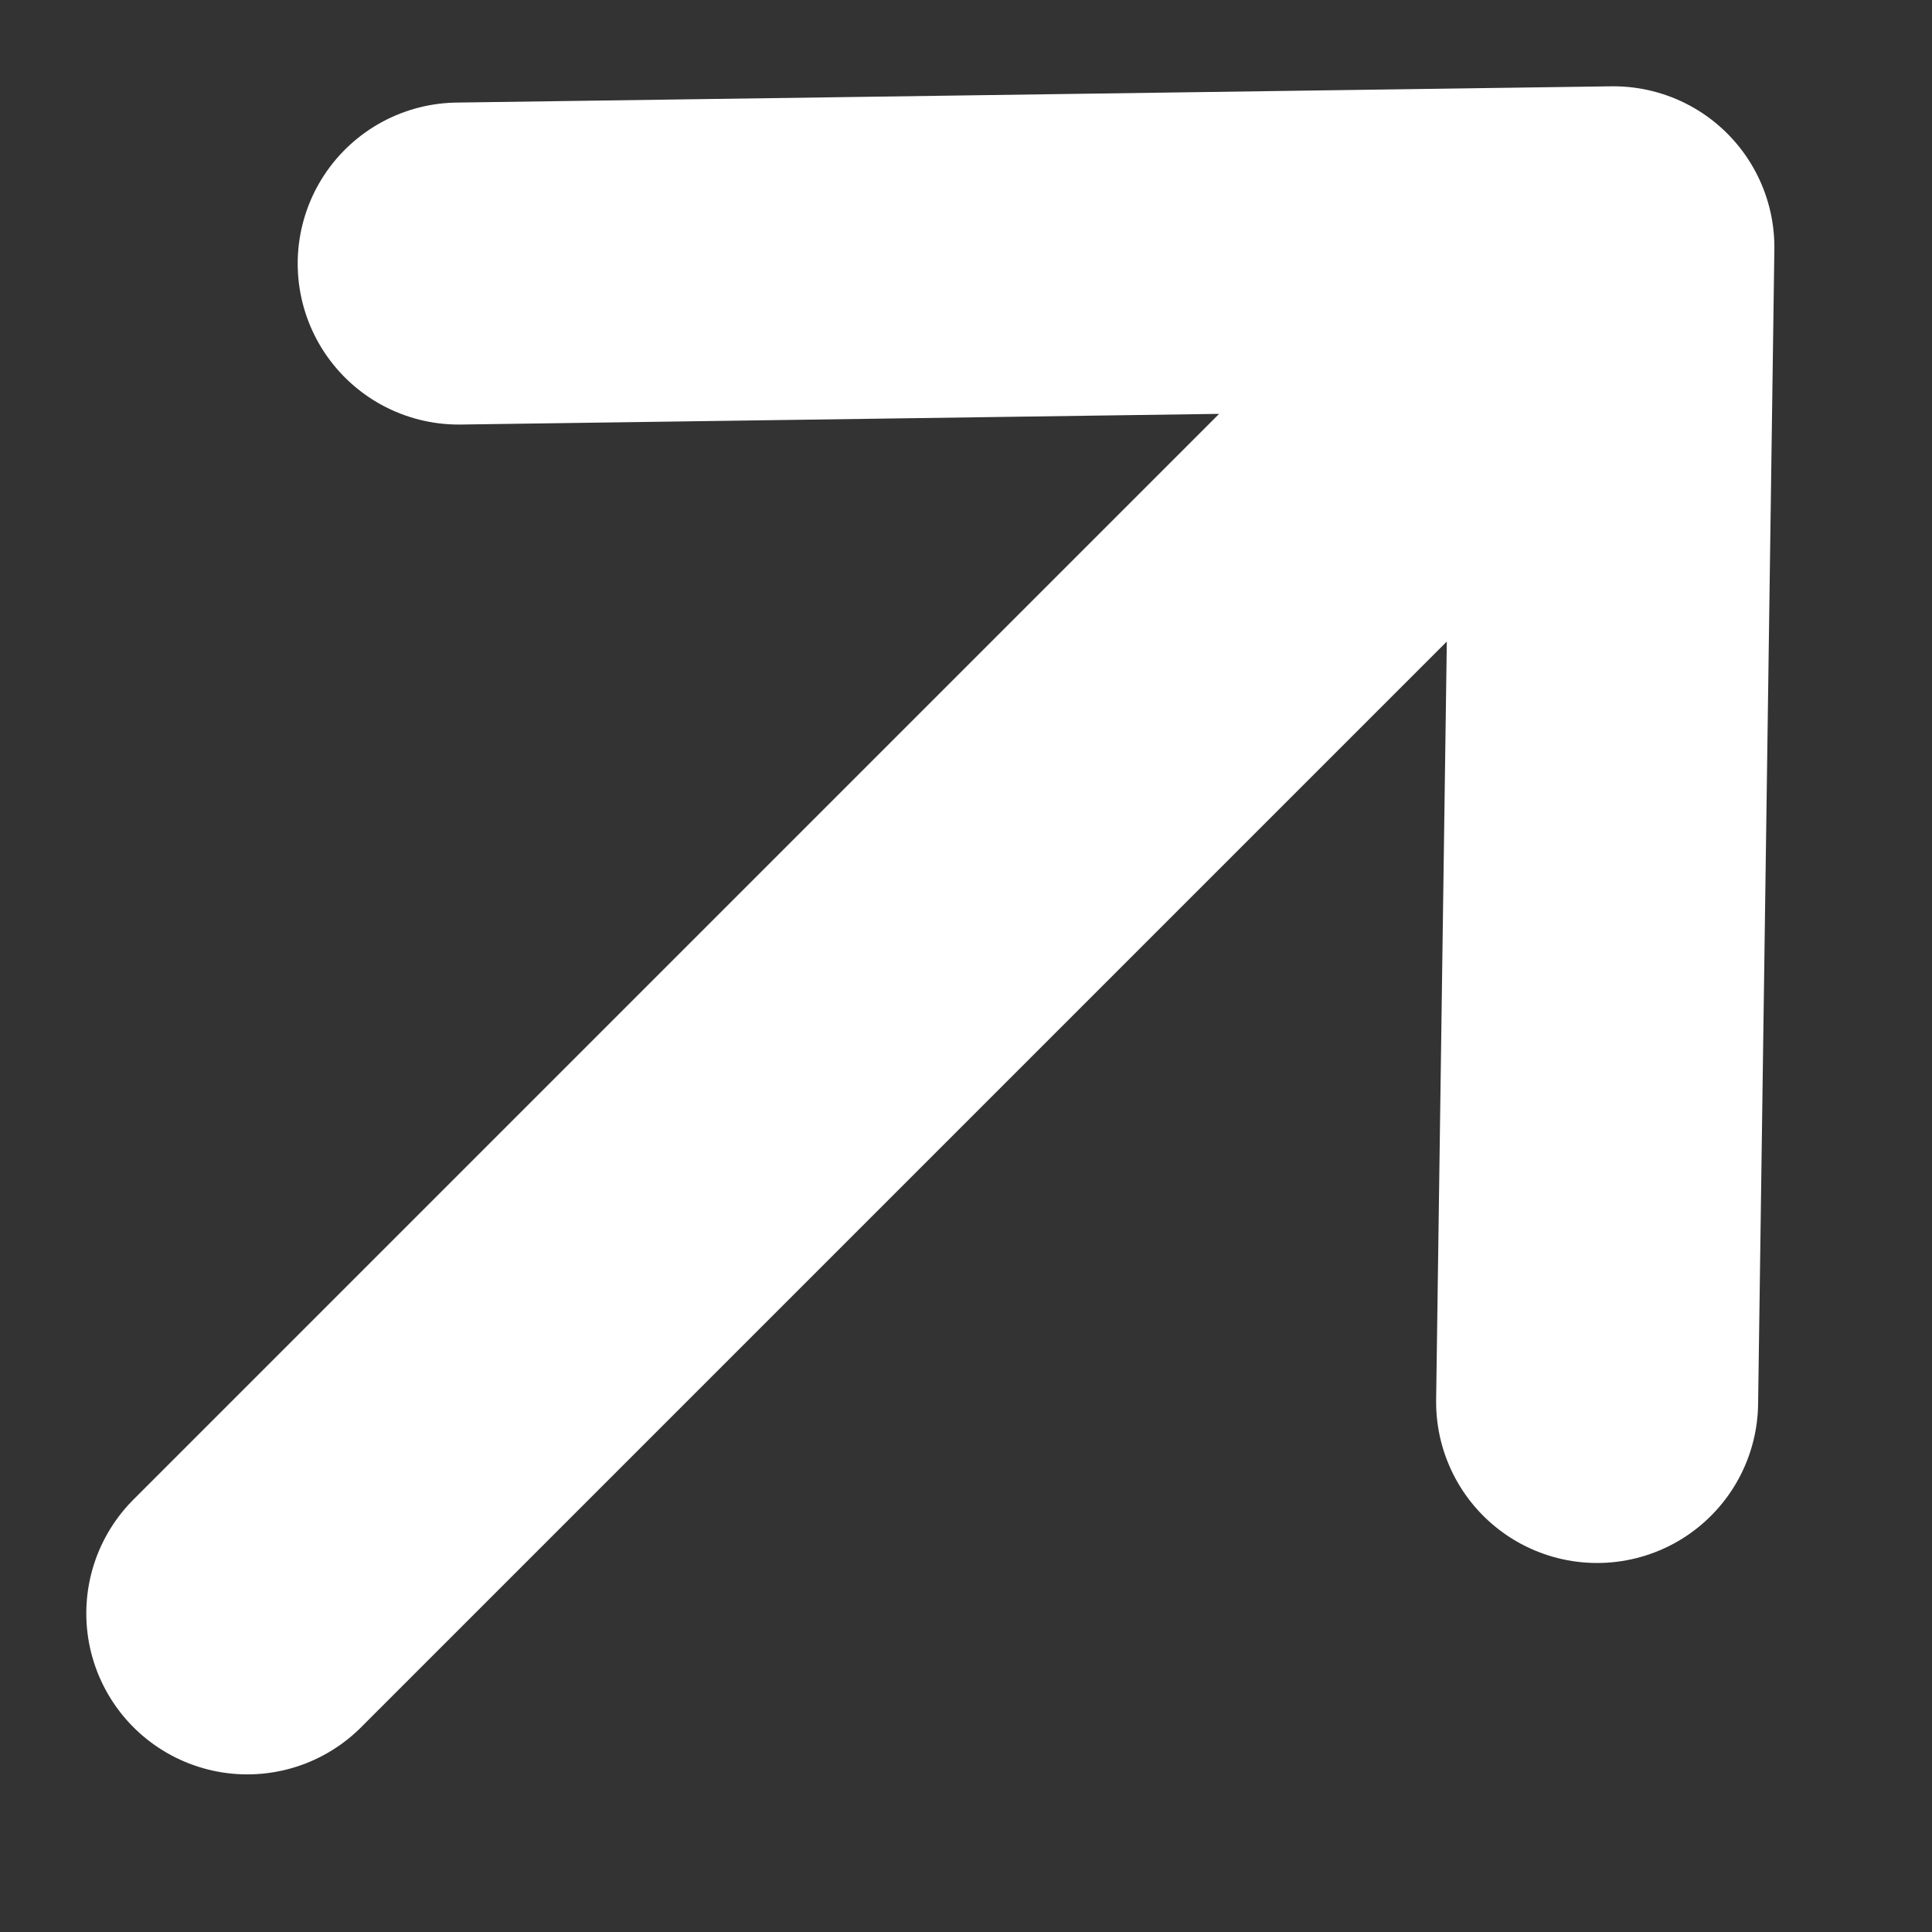
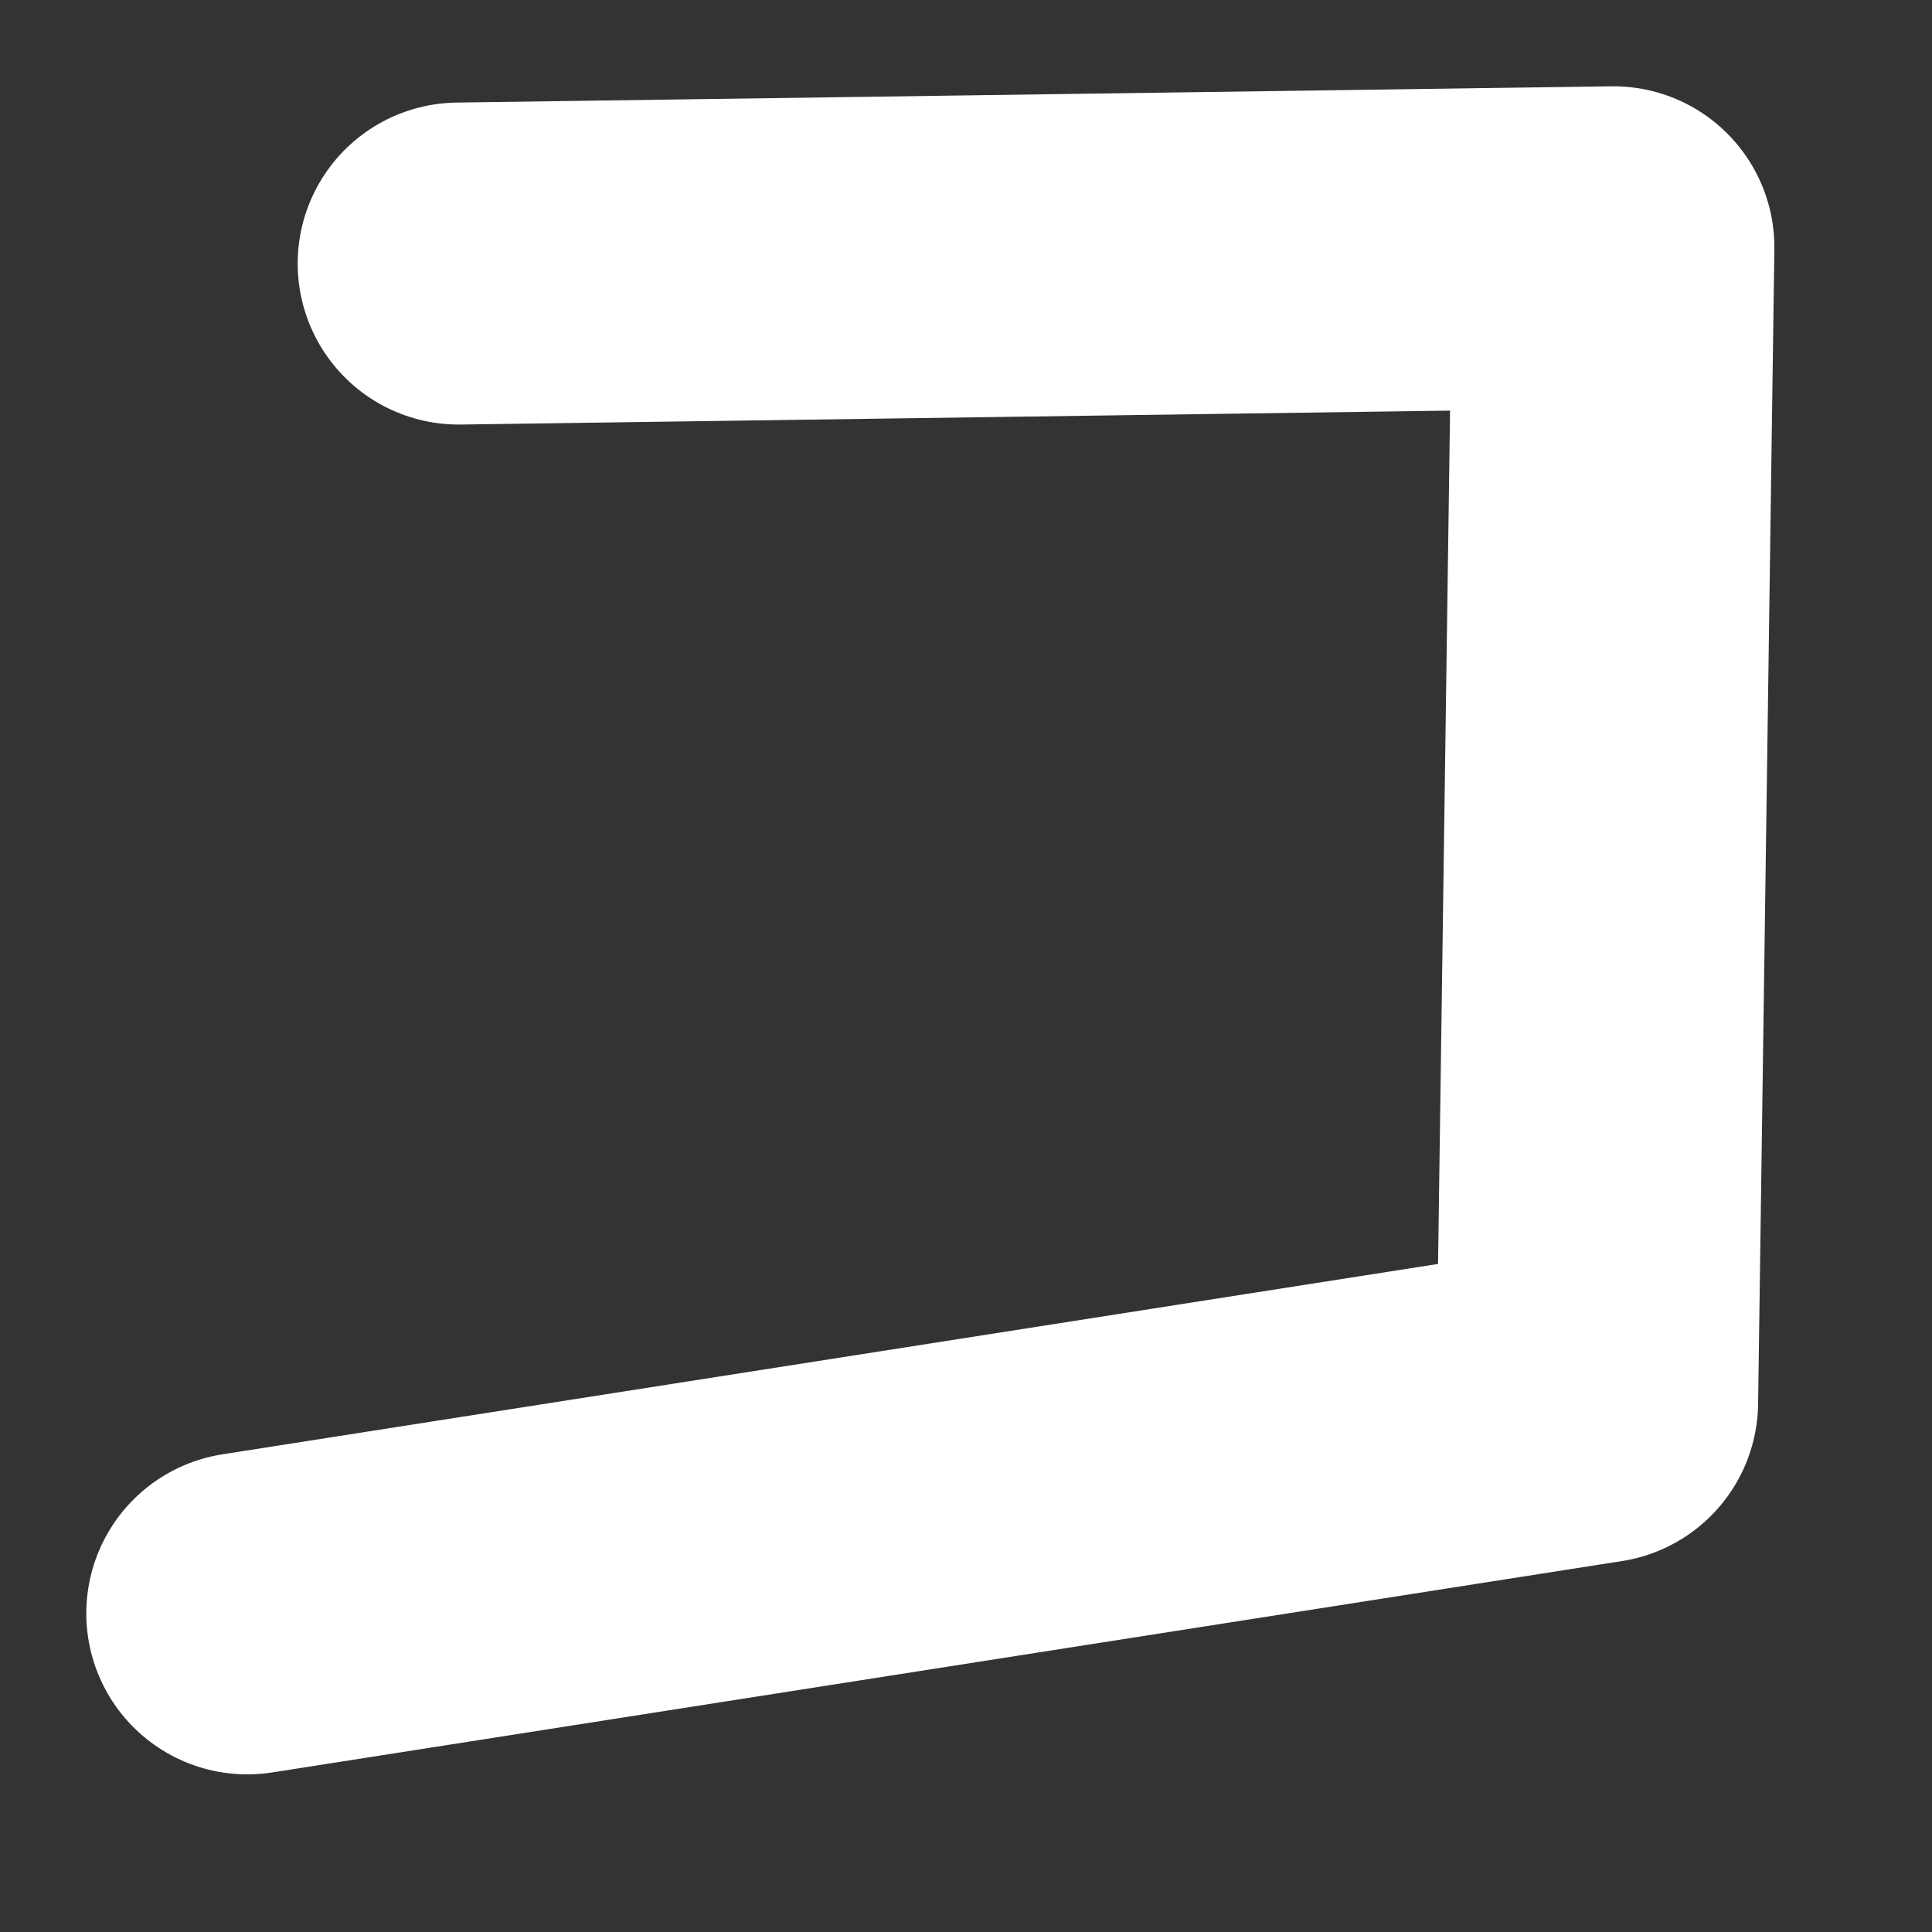
<svg xmlns="http://www.w3.org/2000/svg" width="12" height="12" viewBox="0 0 12 12" fill="none">
  <rect x="0" y="0" width="12" height="12" fill="#333333" stroke="none" />
-   <path d="M10.021 1.536L2.849 1.637M10.021 1.536L9.92 8.708M10.021 1.536L1.536 10.021" stroke="white" stroke-width="2" stroke-linecap="round" stroke-linejoin="round" />
+   <path d="M10.021 1.536L2.849 1.637M10.021 1.536L9.92 8.708L1.536 10.021" stroke="white" stroke-width="2" stroke-linecap="round" stroke-linejoin="round" />
</svg>